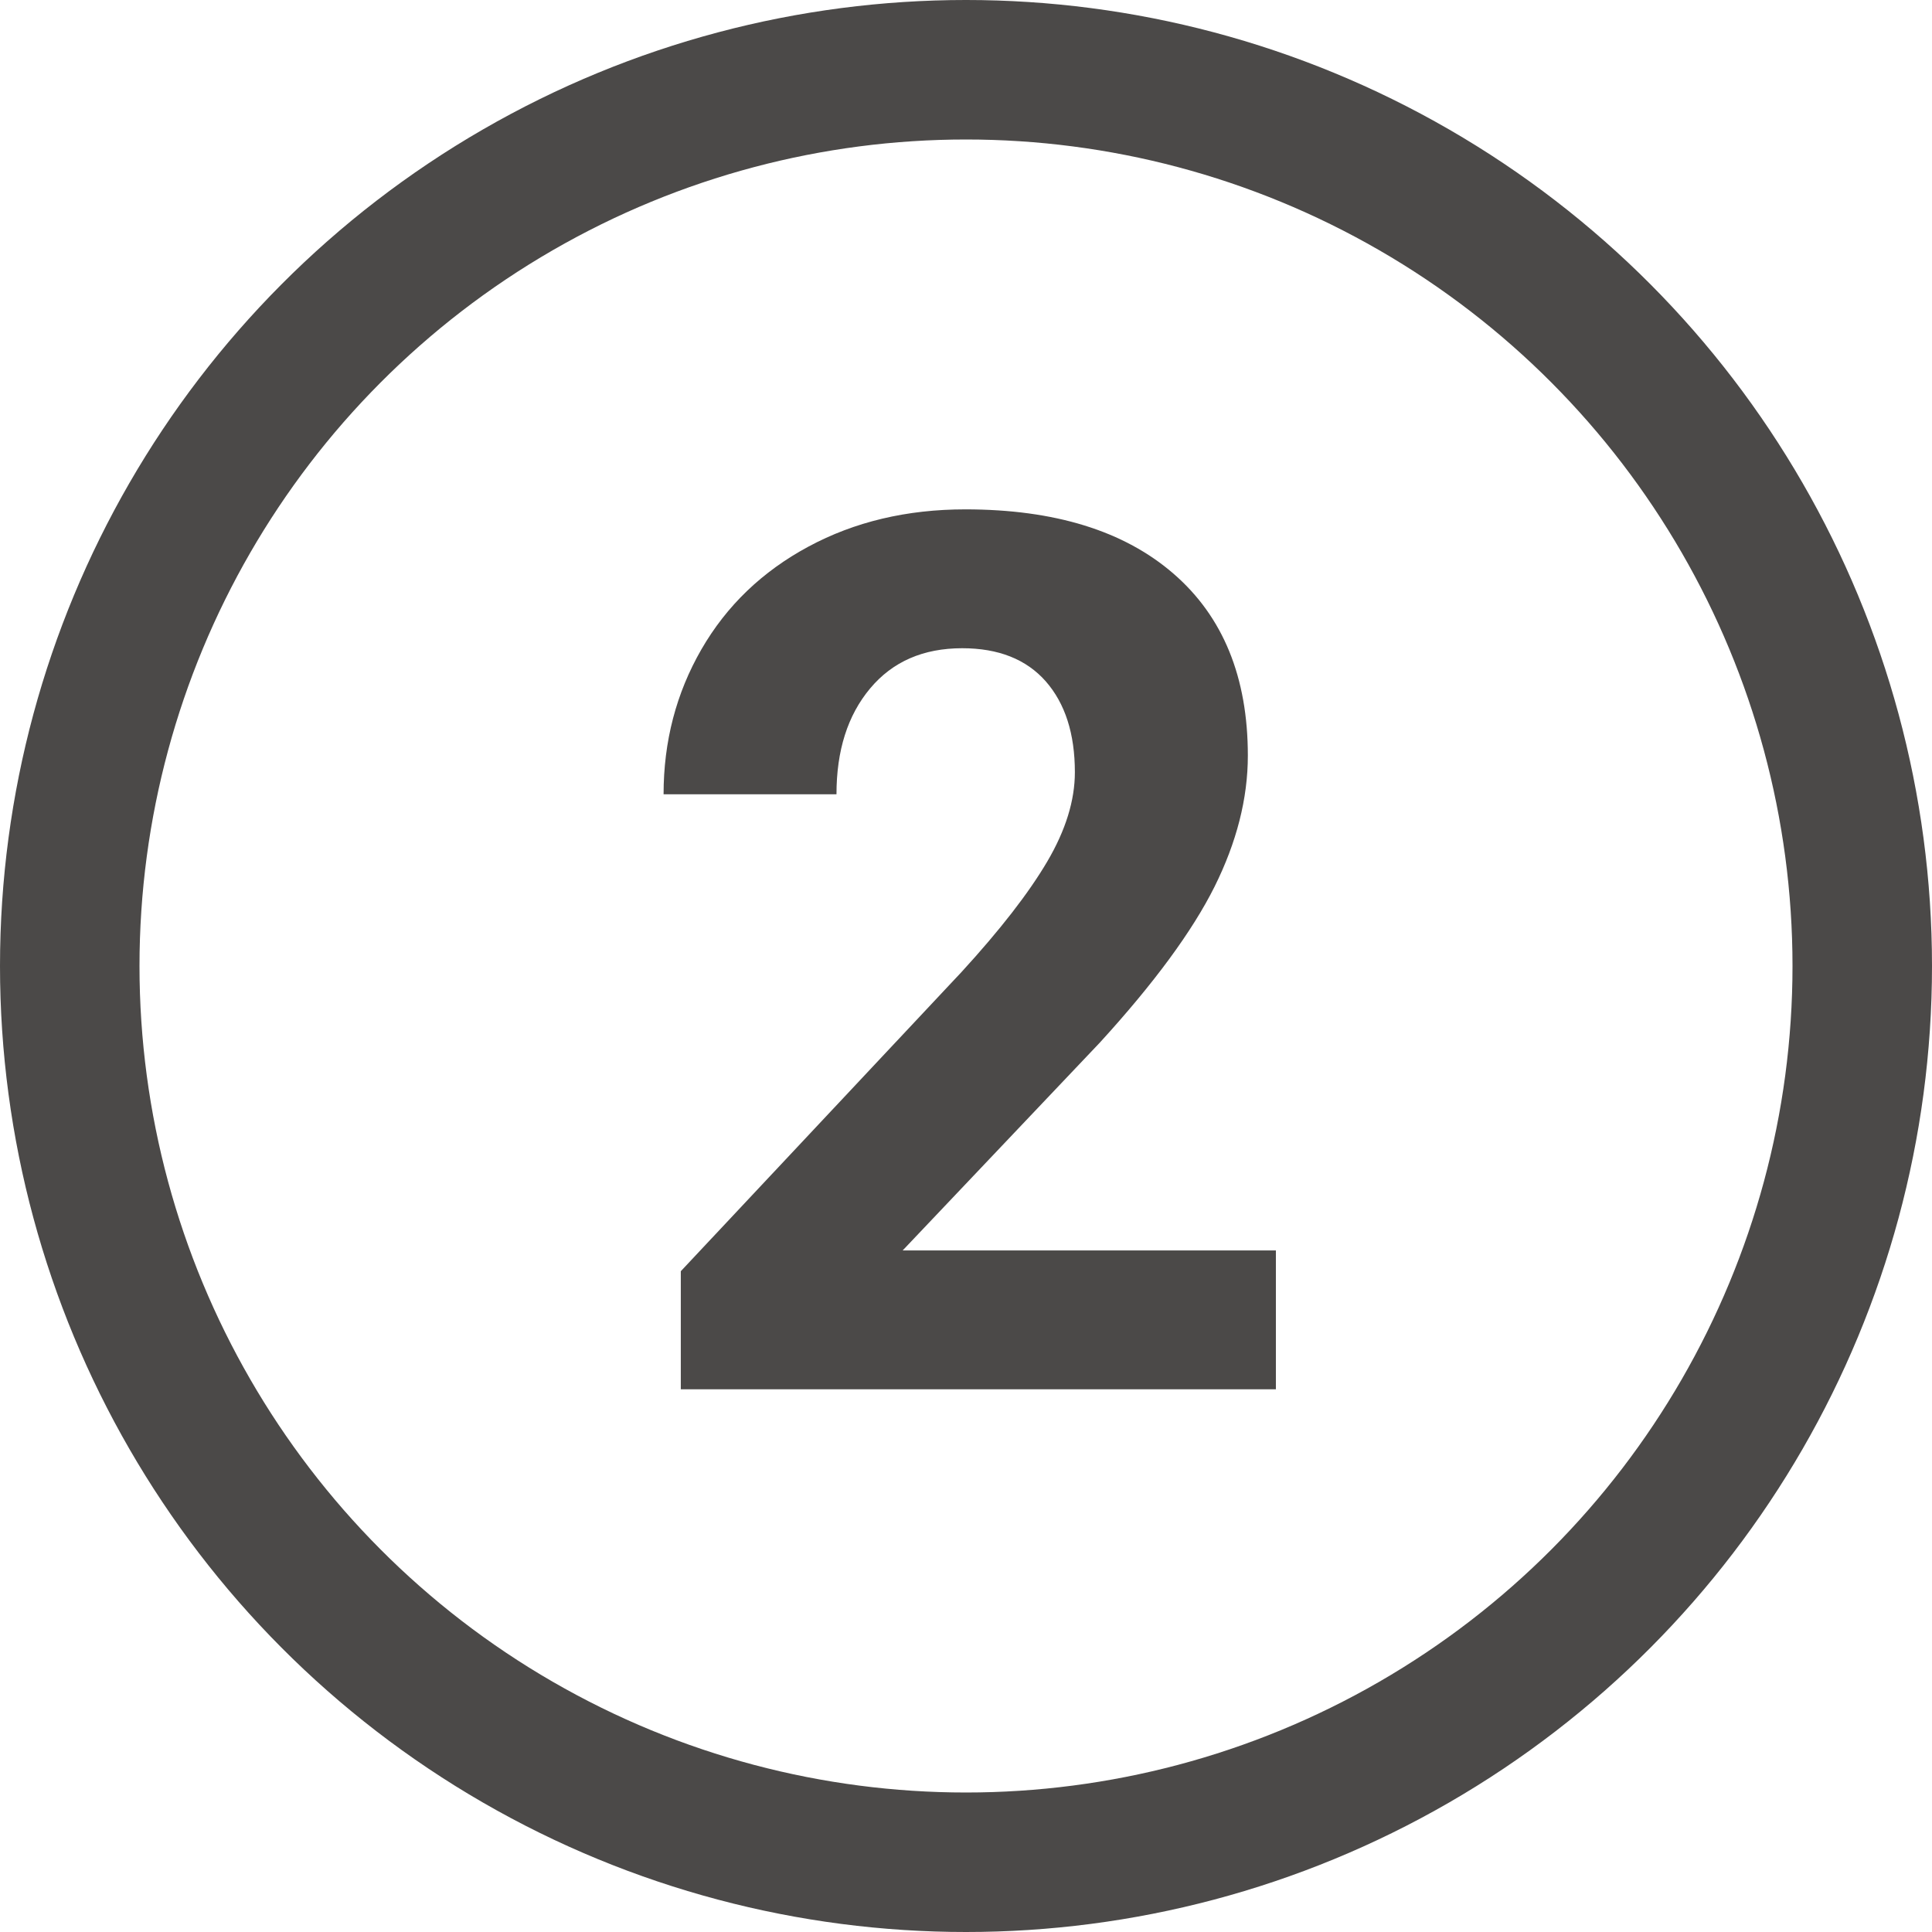
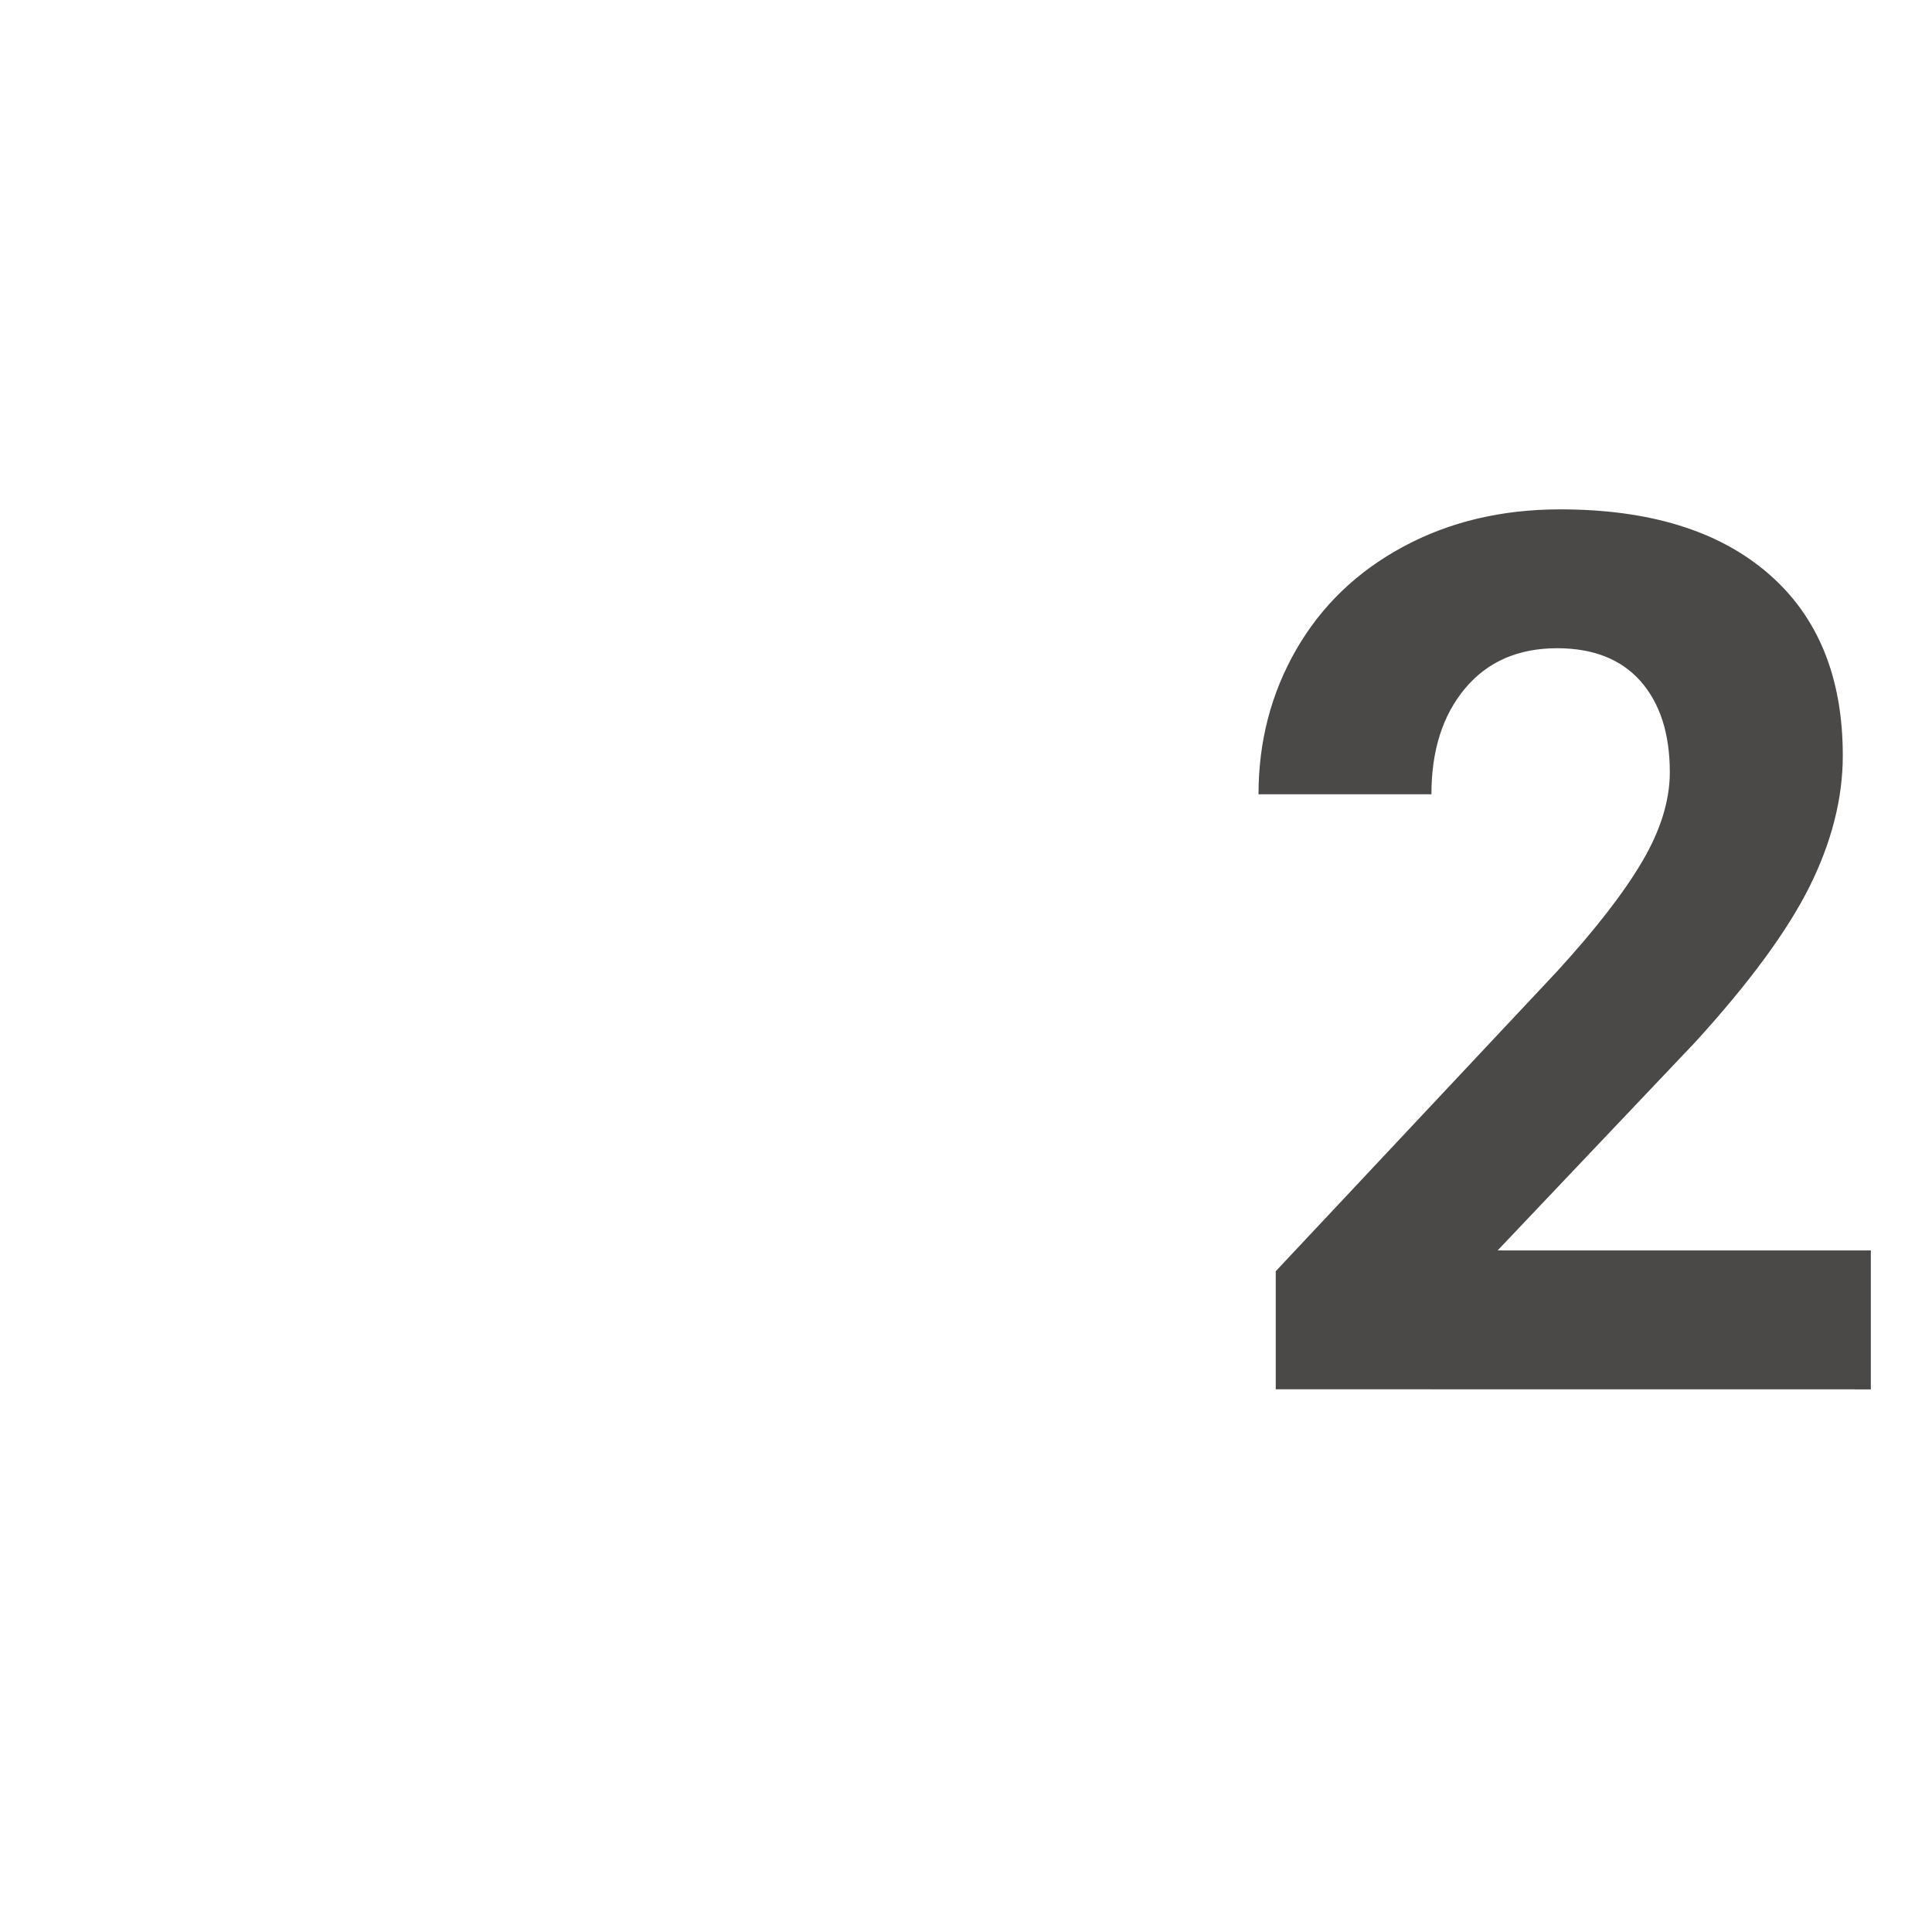
<svg xmlns="http://www.w3.org/2000/svg" id="_レイヤー_2" data-name="レイヤー 2" viewBox="0 0 277 277">
  <defs>
    <style>
      .cls-1 {
        fill: none;
        stroke: #4b4948;
        stroke-miterlimit: 10;
        stroke-width: 20px;
      }

      .cls-2 {
        fill: #4b4948;
      }
    </style>
  </defs>
  <g id="_レイヤー_1-2" data-name="レイヤー 1">
-     <path class="cls-2" d="m182.91,199.19h-85.3v-16.93l40.26-42.91c5.53-6.04,9.62-11.31,12.27-15.81,2.65-4.5,3.97-8.78,3.97-12.82,0-5.53-1.4-9.87-4.18-13.04-2.79-3.16-6.79-4.74-11.97-4.74-5.59,0-9.99,1.92-13.21,5.77-3.22,3.85-4.82,8.9-4.82,15.17h-24.79c0-7.58,1.81-14.5,5.42-20.77,3.62-6.27,8.73-11.18,15.35-14.74,6.61-3.56,14.11-5.34,22.48-5.34,12.82,0,22.78,3.08,29.87,9.23,7.1,6.15,10.65,14.84,10.65,26.07,0,6.15-1.6,12.42-4.78,18.81-3.19,6.38-8.66,13.82-16.41,22.31l-28.3,29.83h53.51v19.92Z" />
-     <circle class="cls-1" cx="138.5" cy="138.5" r="128.5" />
+     <path class="cls-2" d="m182.91,199.19v-16.93l40.26-42.91c5.53-6.04,9.62-11.31,12.27-15.81,2.65-4.5,3.97-8.78,3.97-12.82,0-5.53-1.4-9.87-4.18-13.04-2.79-3.16-6.79-4.74-11.97-4.74-5.59,0-9.99,1.92-13.21,5.77-3.22,3.85-4.82,8.9-4.82,15.17h-24.79c0-7.58,1.81-14.5,5.42-20.77,3.62-6.27,8.73-11.18,15.35-14.74,6.61-3.56,14.11-5.34,22.48-5.34,12.82,0,22.78,3.08,29.87,9.23,7.1,6.15,10.65,14.84,10.65,26.07,0,6.15-1.6,12.42-4.78,18.81-3.19,6.38-8.66,13.82-16.41,22.31l-28.3,29.83h53.51v19.92Z" />
  </g>
</svg>